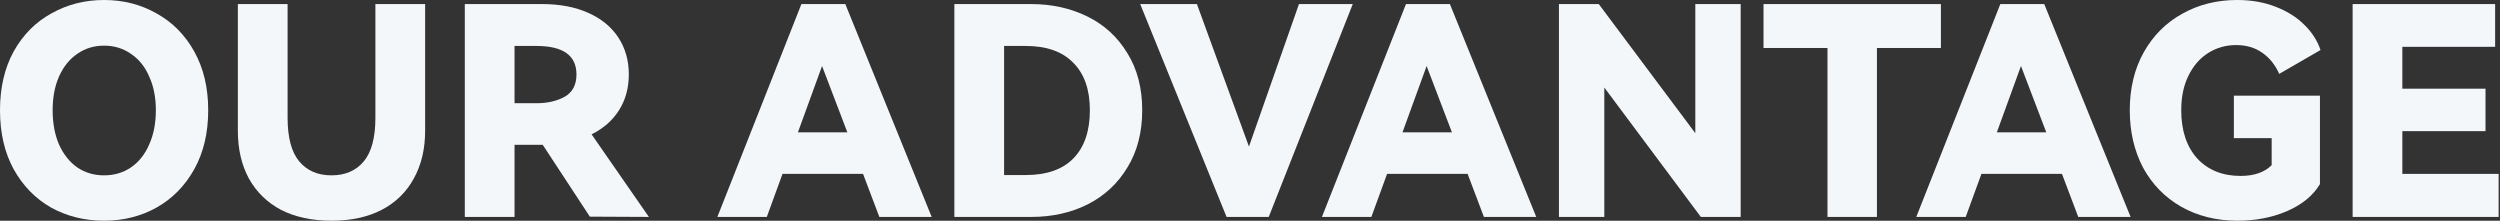
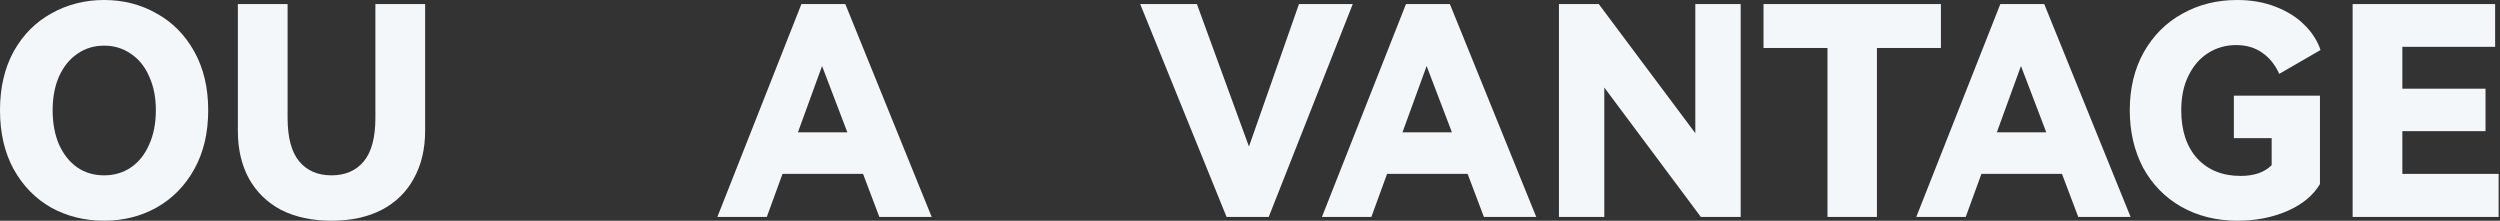
<svg xmlns="http://www.w3.org/2000/svg" width="1246" height="110" viewBox="0 0 1246 110" fill="none">
  <rect x="0" y="0" width="1246" height="110" fill="#333333" stroke="none" />
  <g id="Vector">
    <path d="M1238.78 65.362H1197.33V86.667H1245.31V108.116H1172.55V2.029H1243.57V23.334H1197.33V44.203H1238.78V65.362Z" fill="#F4F7FA" />
    <path d="M1113.36 68.84V47.681H1156.26V91.739C1152.88 97.439 1147.42 101.932 1139.88 105.217C1132.44 108.405 1124.23 110 1115.24 110C1104.71 110 1095.34 107.681 1087.13 103.043C1079.01 98.405 1072.68 91.932 1068.14 83.623C1063.7 75.217 1061.48 65.652 1061.48 54.927C1061.48 44.01 1063.8 34.396 1068.43 26.087C1073.17 17.681 1079.59 11.256 1087.71 6.812C1095.82 2.271 1104.91 0 1114.95 0C1122.01 0 1128.38 1.111 1134.09 3.333C1139.88 5.556 1144.67 8.551 1148.43 12.319C1152.3 16.087 1155 20.29 1156.55 24.927L1135.97 36.812C1133.94 32.27 1131.09 28.744 1127.42 26.232C1123.84 23.72 1119.54 22.464 1114.52 22.464C1109.4 22.464 1104.76 23.768 1100.61 26.377C1096.45 28.985 1093.17 32.754 1090.75 37.681C1088.34 42.512 1087.13 48.261 1087.13 54.927C1087.13 65.072 1089.79 73.091 1095.1 78.985C1100.51 84.782 1107.71 87.681 1116.69 87.681C1123.46 87.681 1128.63 85.893 1132.2 82.319V68.84H1113.36Z" fill="#F4F7FA" />
    <path d="M1018.85 2.029L1061.89 108.116H1035.8L1027.69 86.667H987.543L979.717 108.116H955.079L996.963 2.029H1018.85ZM1019.86 65.942L1007.25 32.899L995.224 65.942H1019.86Z" fill="#F4F7FA" />
    <path d="M878.939 2.029H967.345V23.913H935.461V108.116H910.823V23.913H878.939V2.029Z" fill="#F4F7FA" />
    <path d="M796.83 2.029L844.946 66.377V2.029H867.554V108.116H847.699L799.584 43.623V108.116H776.975V2.029H796.83Z" fill="#F4F7FA" />
    <path d="M722.624 2.029L765.667 108.116H739.581L731.465 86.667H691.32L683.494 108.116H658.856L700.74 2.029H722.624ZM723.639 65.942L711.03 32.899L699.001 65.942H723.639Z" fill="#F4F7FA" />
    <path d="M596.538 2.029L622.48 73.044L647.407 2.029H674.219L632.335 108.116H611.32L568.277 2.029H596.538Z" fill="#F4F7FA" />
-     <path d="M513.918 2.029C524.256 2.029 533.628 4.107 542.034 8.261C550.44 12.416 557.058 18.503 561.889 26.522C566.816 34.445 569.28 43.913 569.28 54.928C569.28 65.942 566.816 75.459 561.889 83.478C557.058 91.498 550.44 97.633 542.034 101.884C533.725 106.039 524.353 108.116 513.918 108.116H475.657V2.029H513.918ZM511.164 87.246C521.696 87.246 529.667 84.445 535.077 78.841C540.488 73.237 543.193 65.266 543.193 54.928C543.193 44.686 540.44 36.812 534.932 31.305C529.522 25.701 521.599 22.899 511.164 22.899H500.44V87.246H511.164Z" fill="#F4F7FA" />
    <path d="M421.306 2.029L464.35 108.116H438.263L430.147 86.667H390.002L382.176 108.116H357.538L399.422 2.029H421.306ZM422.321 65.942L409.712 32.899L397.683 65.942H422.321Z" fill="#F4F7FA" />
-     <path d="M323.398 108.116L293.978 107.971L270.499 72.174H256.442V108.116H231.659V2.029H270.21C279.002 2.029 286.635 3.479 293.108 6.377C299.678 9.276 304.702 13.382 308.18 18.696C311.659 24.01 313.398 30.145 313.398 37.102C313.398 43.768 311.804 49.662 308.615 54.783C305.427 59.904 300.837 63.962 294.847 66.957L323.398 108.116ZM256.442 22.899V51.45H267.311C272.818 51.45 277.504 50.387 281.369 48.261C285.33 46.039 287.311 42.319 287.311 37.102C287.311 27.633 280.644 22.899 267.311 22.899H256.442Z" fill="#F4F7FA" />
    <path d="M187.1 2.029H211.882V65.218C211.882 74.3 209.998 82.222 206.23 88.986C202.559 95.749 197.196 100.966 190.143 104.638C183.187 108.213 174.877 110 165.216 110C155.554 110 147.196 108.213 140.143 104.638C133.187 100.966 127.825 95.749 124.056 88.986C120.385 82.222 118.549 74.3 118.549 65.218V2.029H143.332V58.696C143.332 68.551 145.264 75.797 149.129 80.435C152.994 85.073 158.356 87.391 165.216 87.391C172.076 87.391 177.438 85.073 181.303 80.435C185.167 75.797 187.1 68.551 187.1 58.696V2.029Z" fill="#F4F7FA" />
    <path d="M0 54.927C0 43.72 2.271 33.961 6.812 25.652C11.449 17.343 17.729 11.014 25.652 6.667C33.575 2.222 42.319 0 51.884 0C61.449 0 70.145 2.222 77.971 6.667C85.893 11.014 92.174 17.343 96.811 25.652C101.449 33.961 103.768 43.72 103.768 54.927C103.768 66.232 101.449 76.038 96.811 84.347C92.174 92.657 85.893 99.034 77.971 103.478C70.145 107.826 61.449 110 51.884 110C42.222 110 33.43 107.826 25.507 103.478C17.681 99.034 11.449 92.657 6.812 84.347C2.271 76.038 0 66.232 0 54.927ZM26.232 54.927C26.232 61.401 27.295 67.101 29.42 72.029C31.642 76.956 34.686 80.773 38.551 83.478C42.415 86.087 46.86 87.391 51.884 87.391C56.908 87.391 61.352 86.087 65.217 83.478C69.178 80.773 72.222 76.956 74.347 72.029C76.57 67.101 77.681 61.401 77.681 54.927C77.681 48.55 76.57 42.947 74.347 38.116C72.222 33.188 69.178 29.42 65.217 26.811C61.352 24.106 56.908 22.753 51.884 22.753C46.86 22.753 42.415 24.106 38.551 26.811C34.686 29.42 31.642 33.188 29.42 38.116C27.295 42.947 26.232 48.55 26.232 54.927Z" fill="#F4F7FA" />
  </g>
</svg>